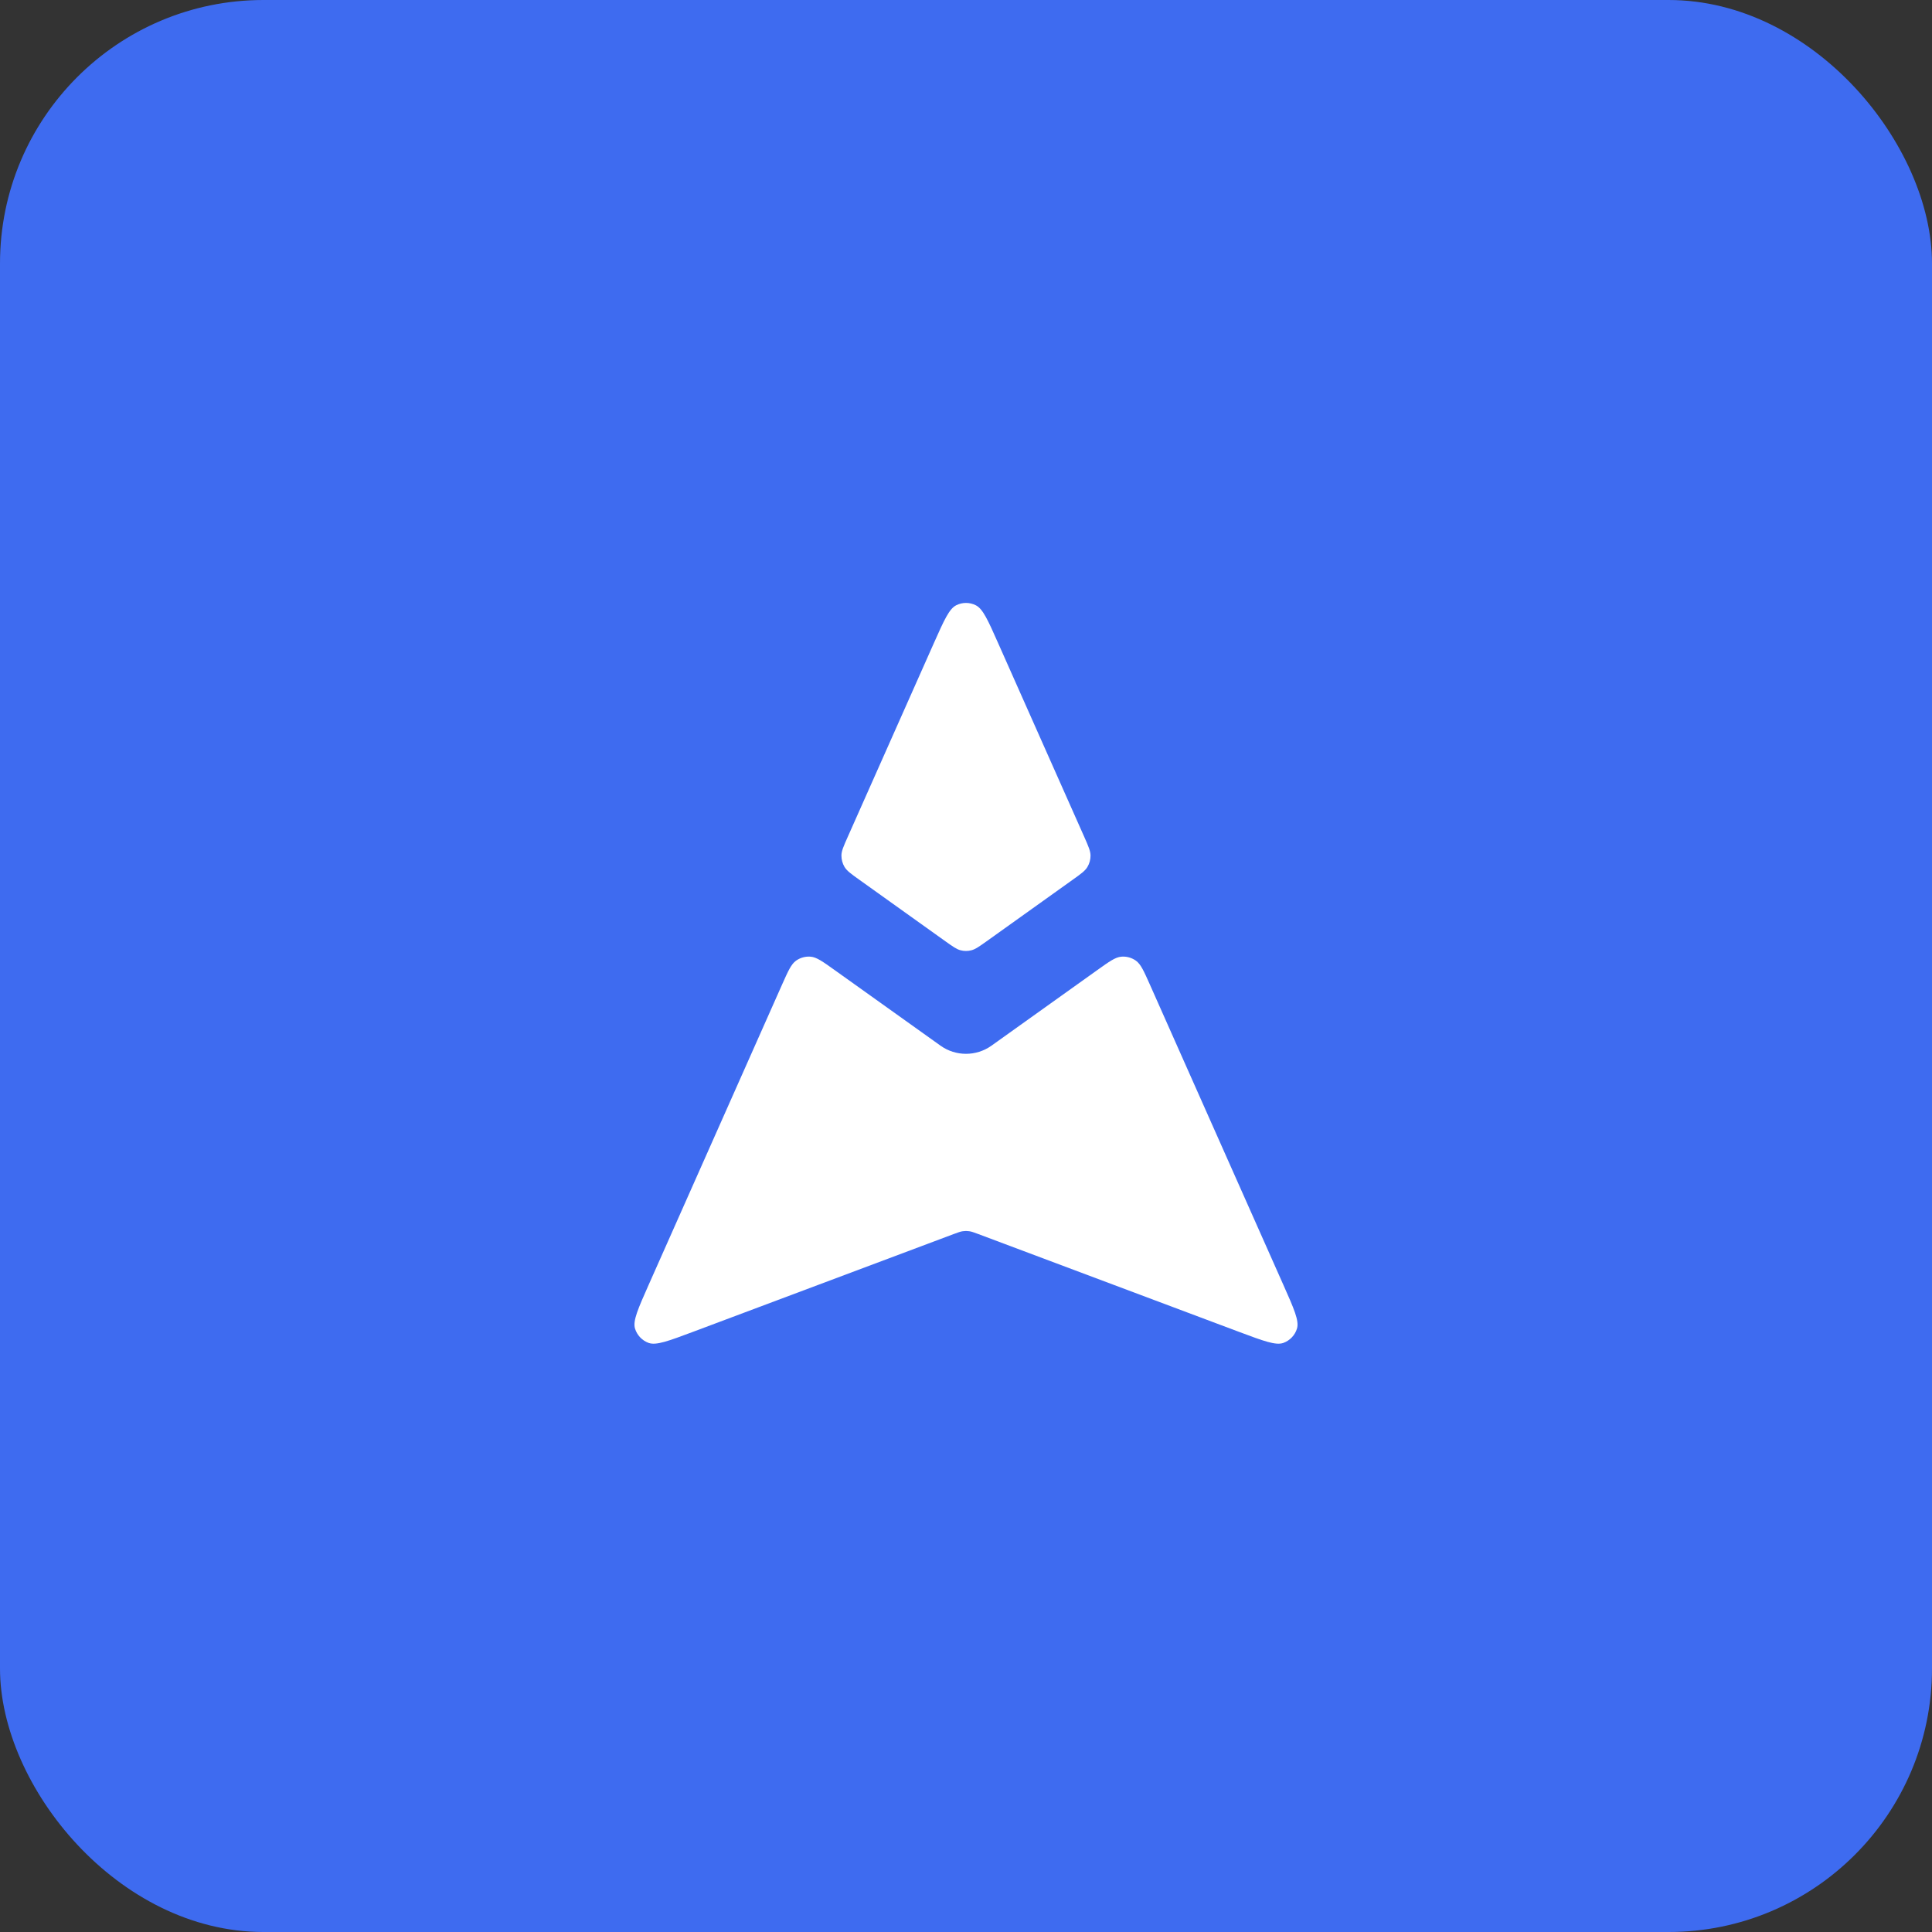
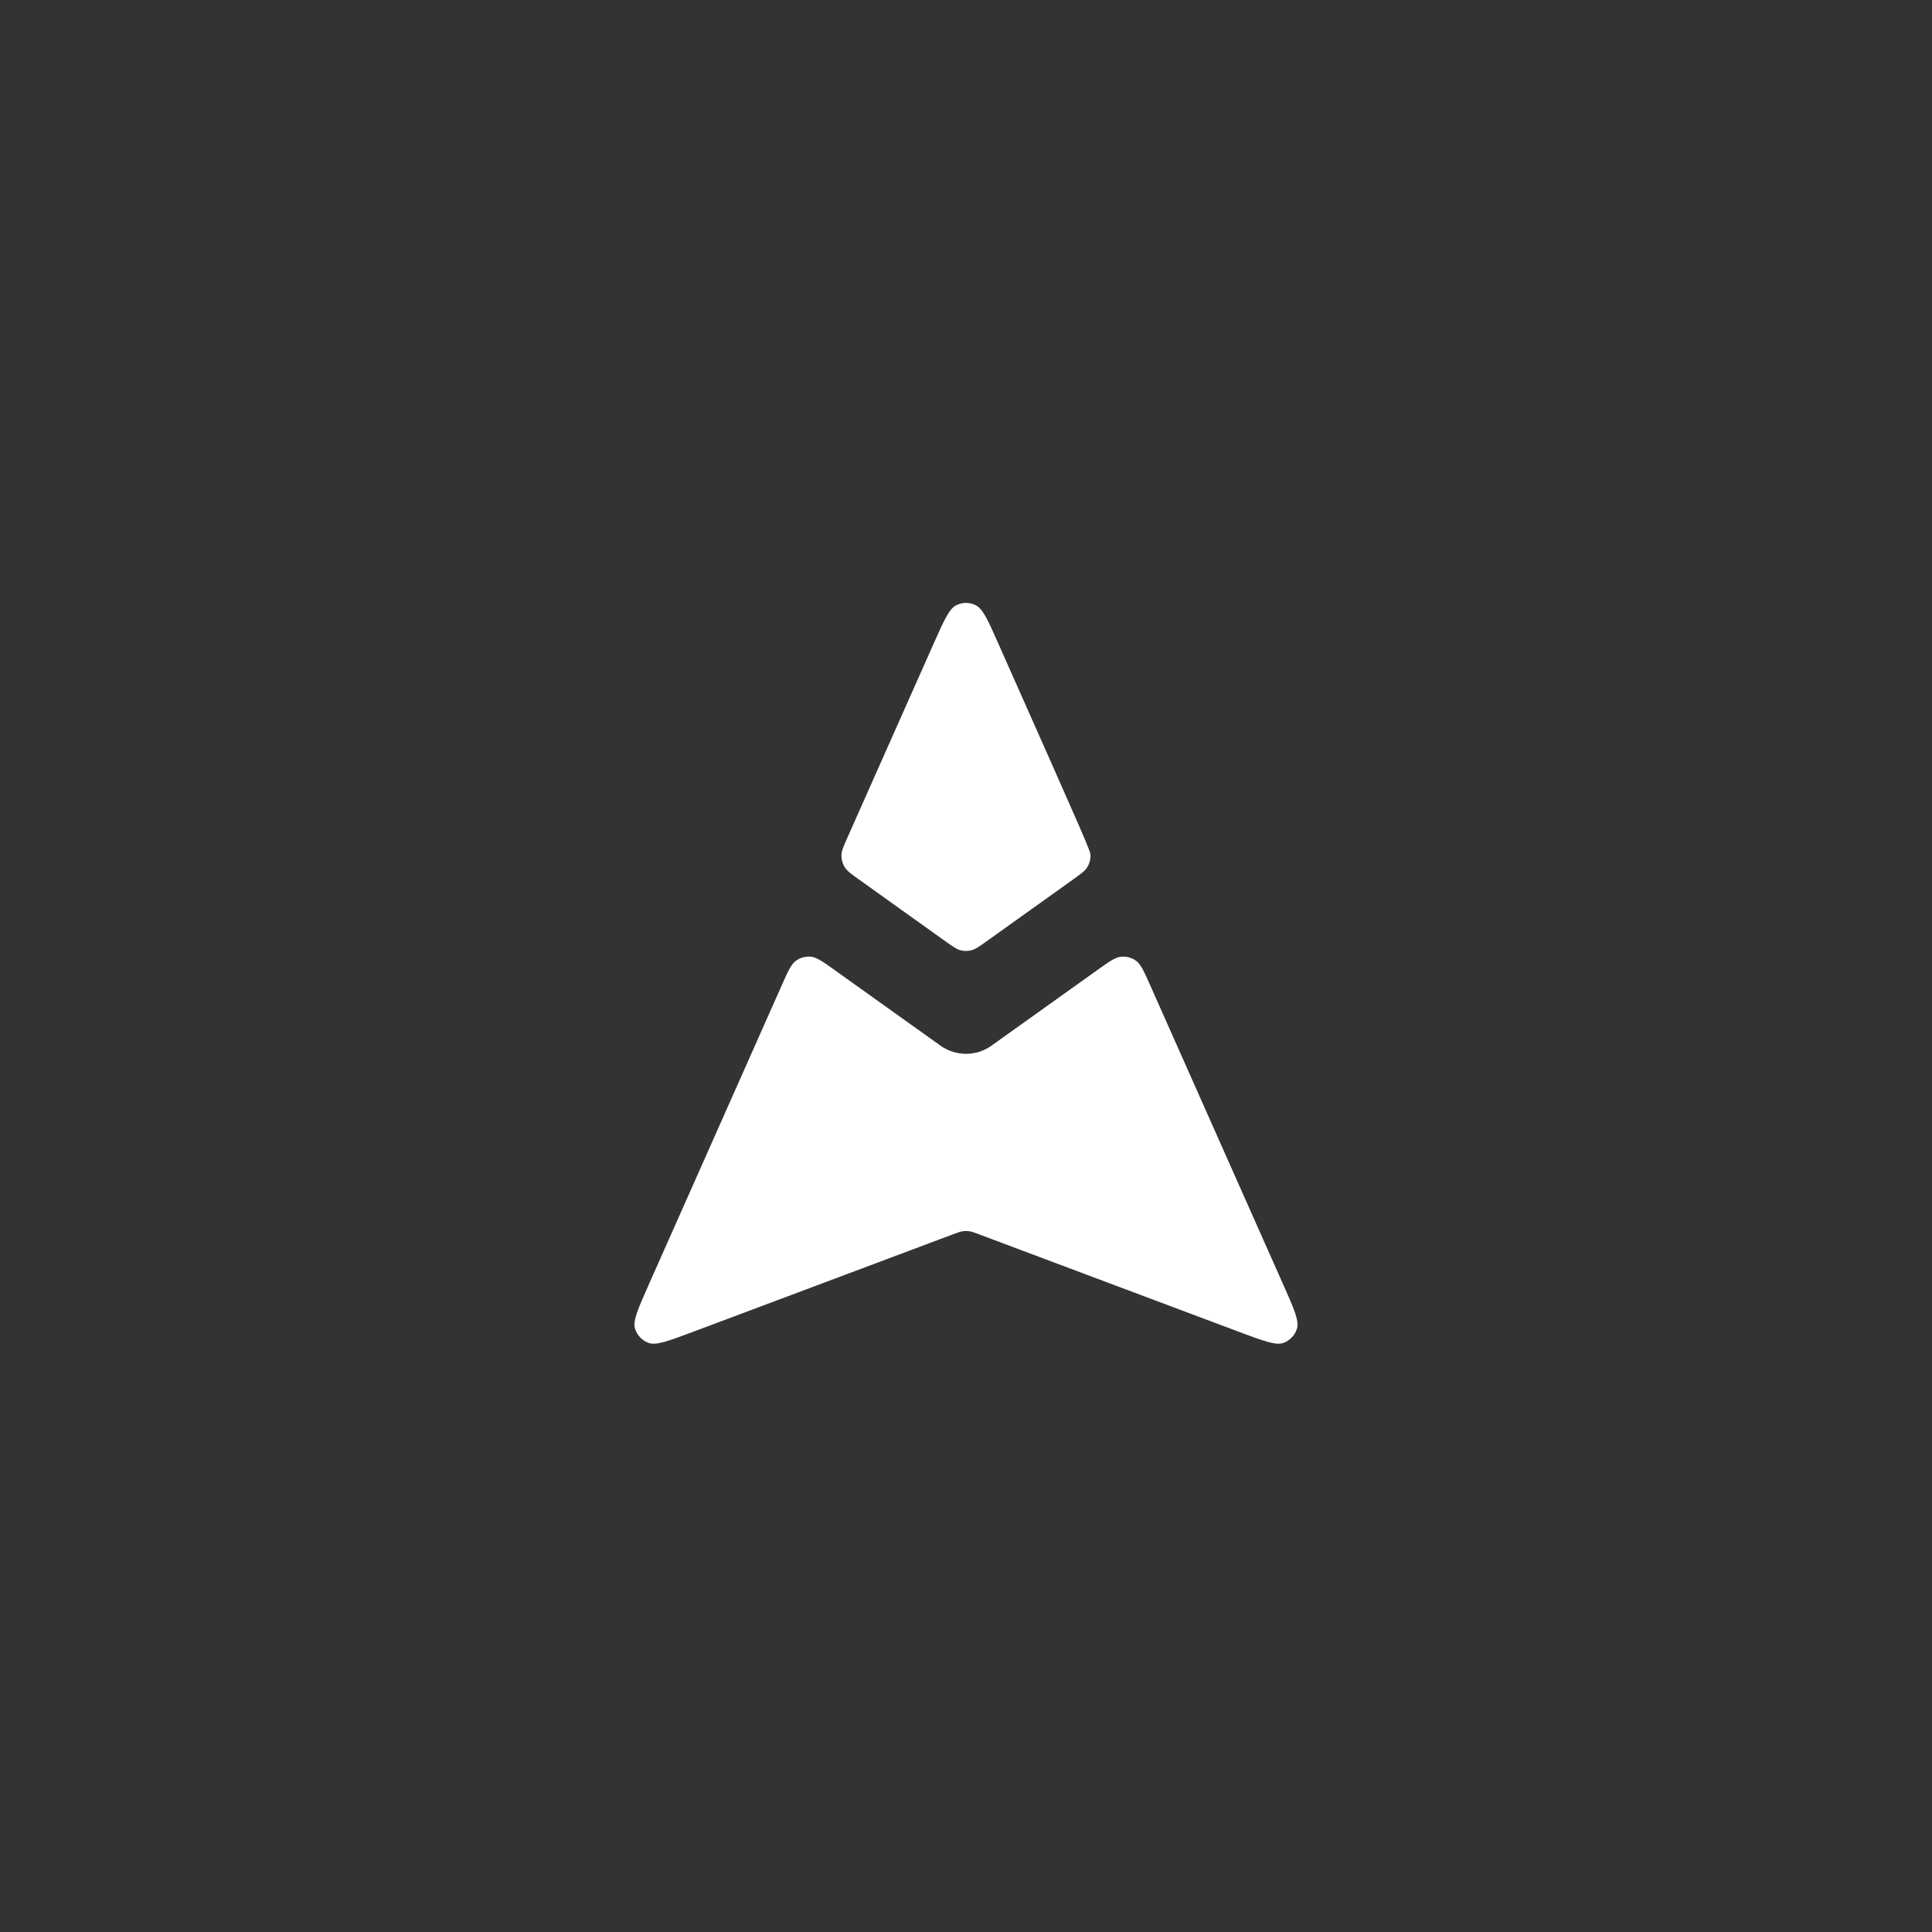
<svg xmlns="http://www.w3.org/2000/svg" width="44" height="44" viewBox="0 0 44 44" fill="none">
  <rect x="0" y="0" width="44" height="44" fill="#333333" stroke="none" />
-   <rect width="44" height="44" rx="6" fill="#3E6BF0" />
-   <path d="M29.225 29.256C29.469 29.804 29.59 30.078 29.539 30.254C29.494 30.407 29.378 30.529 29.228 30.584C29.055 30.646 28.774 30.54 28.212 30.33L22.281 28.105C22.177 28.066 22.125 28.047 22.072 28.04C22.024 28.033 21.976 28.033 21.928 28.04C21.875 28.047 21.823 28.066 21.719 28.105L15.787 30.33C15.226 30.54 14.945 30.646 14.772 30.584C14.622 30.529 14.507 30.407 14.461 30.254C14.41 30.078 14.532 29.804 14.775 29.256L17.813 22.419C17.95 22.112 18.018 21.959 18.129 21.879C18.226 21.81 18.345 21.777 18.464 21.788C18.599 21.8 18.736 21.898 19.009 22.093L21.419 23.814C21.766 24.062 22.233 24.062 22.581 23.814L24.99 22.093C25.263 21.898 25.4 21.8 25.536 21.788C25.654 21.777 25.773 21.81 25.87 21.879C25.981 21.959 26.049 22.112 26.186 22.419L29.225 29.256ZM21.778 13.784C21.918 13.714 22.082 13.714 22.222 13.784C22.384 13.864 22.5 14.124 22.731 14.645L24.694 19.061C24.788 19.274 24.835 19.38 24.836 19.484C24.837 19.576 24.812 19.666 24.765 19.745C24.712 19.834 24.617 19.902 24.428 20.037L22.465 21.44C22.297 21.559 22.214 21.619 22.122 21.642C22.042 21.663 21.957 21.663 21.877 21.642C21.786 21.619 21.702 21.559 21.535 21.44L19.572 20.037C19.383 19.902 19.288 19.834 19.234 19.745C19.187 19.666 19.163 19.576 19.163 19.484C19.164 19.38 19.211 19.274 19.306 19.061L21.269 14.645C21.501 14.124 21.617 13.864 21.778 13.784Z" fill="white" />
+   <path d="M29.225 29.256C29.469 29.804 29.59 30.078 29.539 30.254C29.494 30.407 29.378 30.529 29.228 30.584C29.055 30.646 28.774 30.54 28.212 30.33L22.281 28.105C22.177 28.066 22.125 28.047 22.072 28.04C22.024 28.033 21.976 28.033 21.928 28.04C21.875 28.047 21.823 28.066 21.719 28.105L15.787 30.33C15.226 30.54 14.945 30.646 14.772 30.584C14.622 30.529 14.507 30.407 14.461 30.254C14.41 30.078 14.532 29.804 14.775 29.256L17.813 22.419C17.95 22.112 18.018 21.959 18.129 21.879C18.226 21.81 18.345 21.777 18.464 21.788C18.599 21.8 18.736 21.898 19.009 22.093L21.419 23.814C21.766 24.062 22.233 24.062 22.581 23.814L24.99 22.093C25.263 21.898 25.4 21.8 25.536 21.788C25.654 21.777 25.773 21.81 25.87 21.879C25.981 21.959 26.049 22.112 26.186 22.419L29.225 29.256ZM21.778 13.784C21.918 13.714 22.082 13.714 22.222 13.784C22.384 13.864 22.5 14.124 22.731 14.645C24.788 19.274 24.835 19.38 24.836 19.484C24.837 19.576 24.812 19.666 24.765 19.745C24.712 19.834 24.617 19.902 24.428 20.037L22.465 21.44C22.297 21.559 22.214 21.619 22.122 21.642C22.042 21.663 21.957 21.663 21.877 21.642C21.786 21.619 21.702 21.559 21.535 21.44L19.572 20.037C19.383 19.902 19.288 19.834 19.234 19.745C19.187 19.666 19.163 19.576 19.163 19.484C19.164 19.38 19.211 19.274 19.306 19.061L21.269 14.645C21.501 14.124 21.617 13.864 21.778 13.784Z" fill="white" />
</svg>